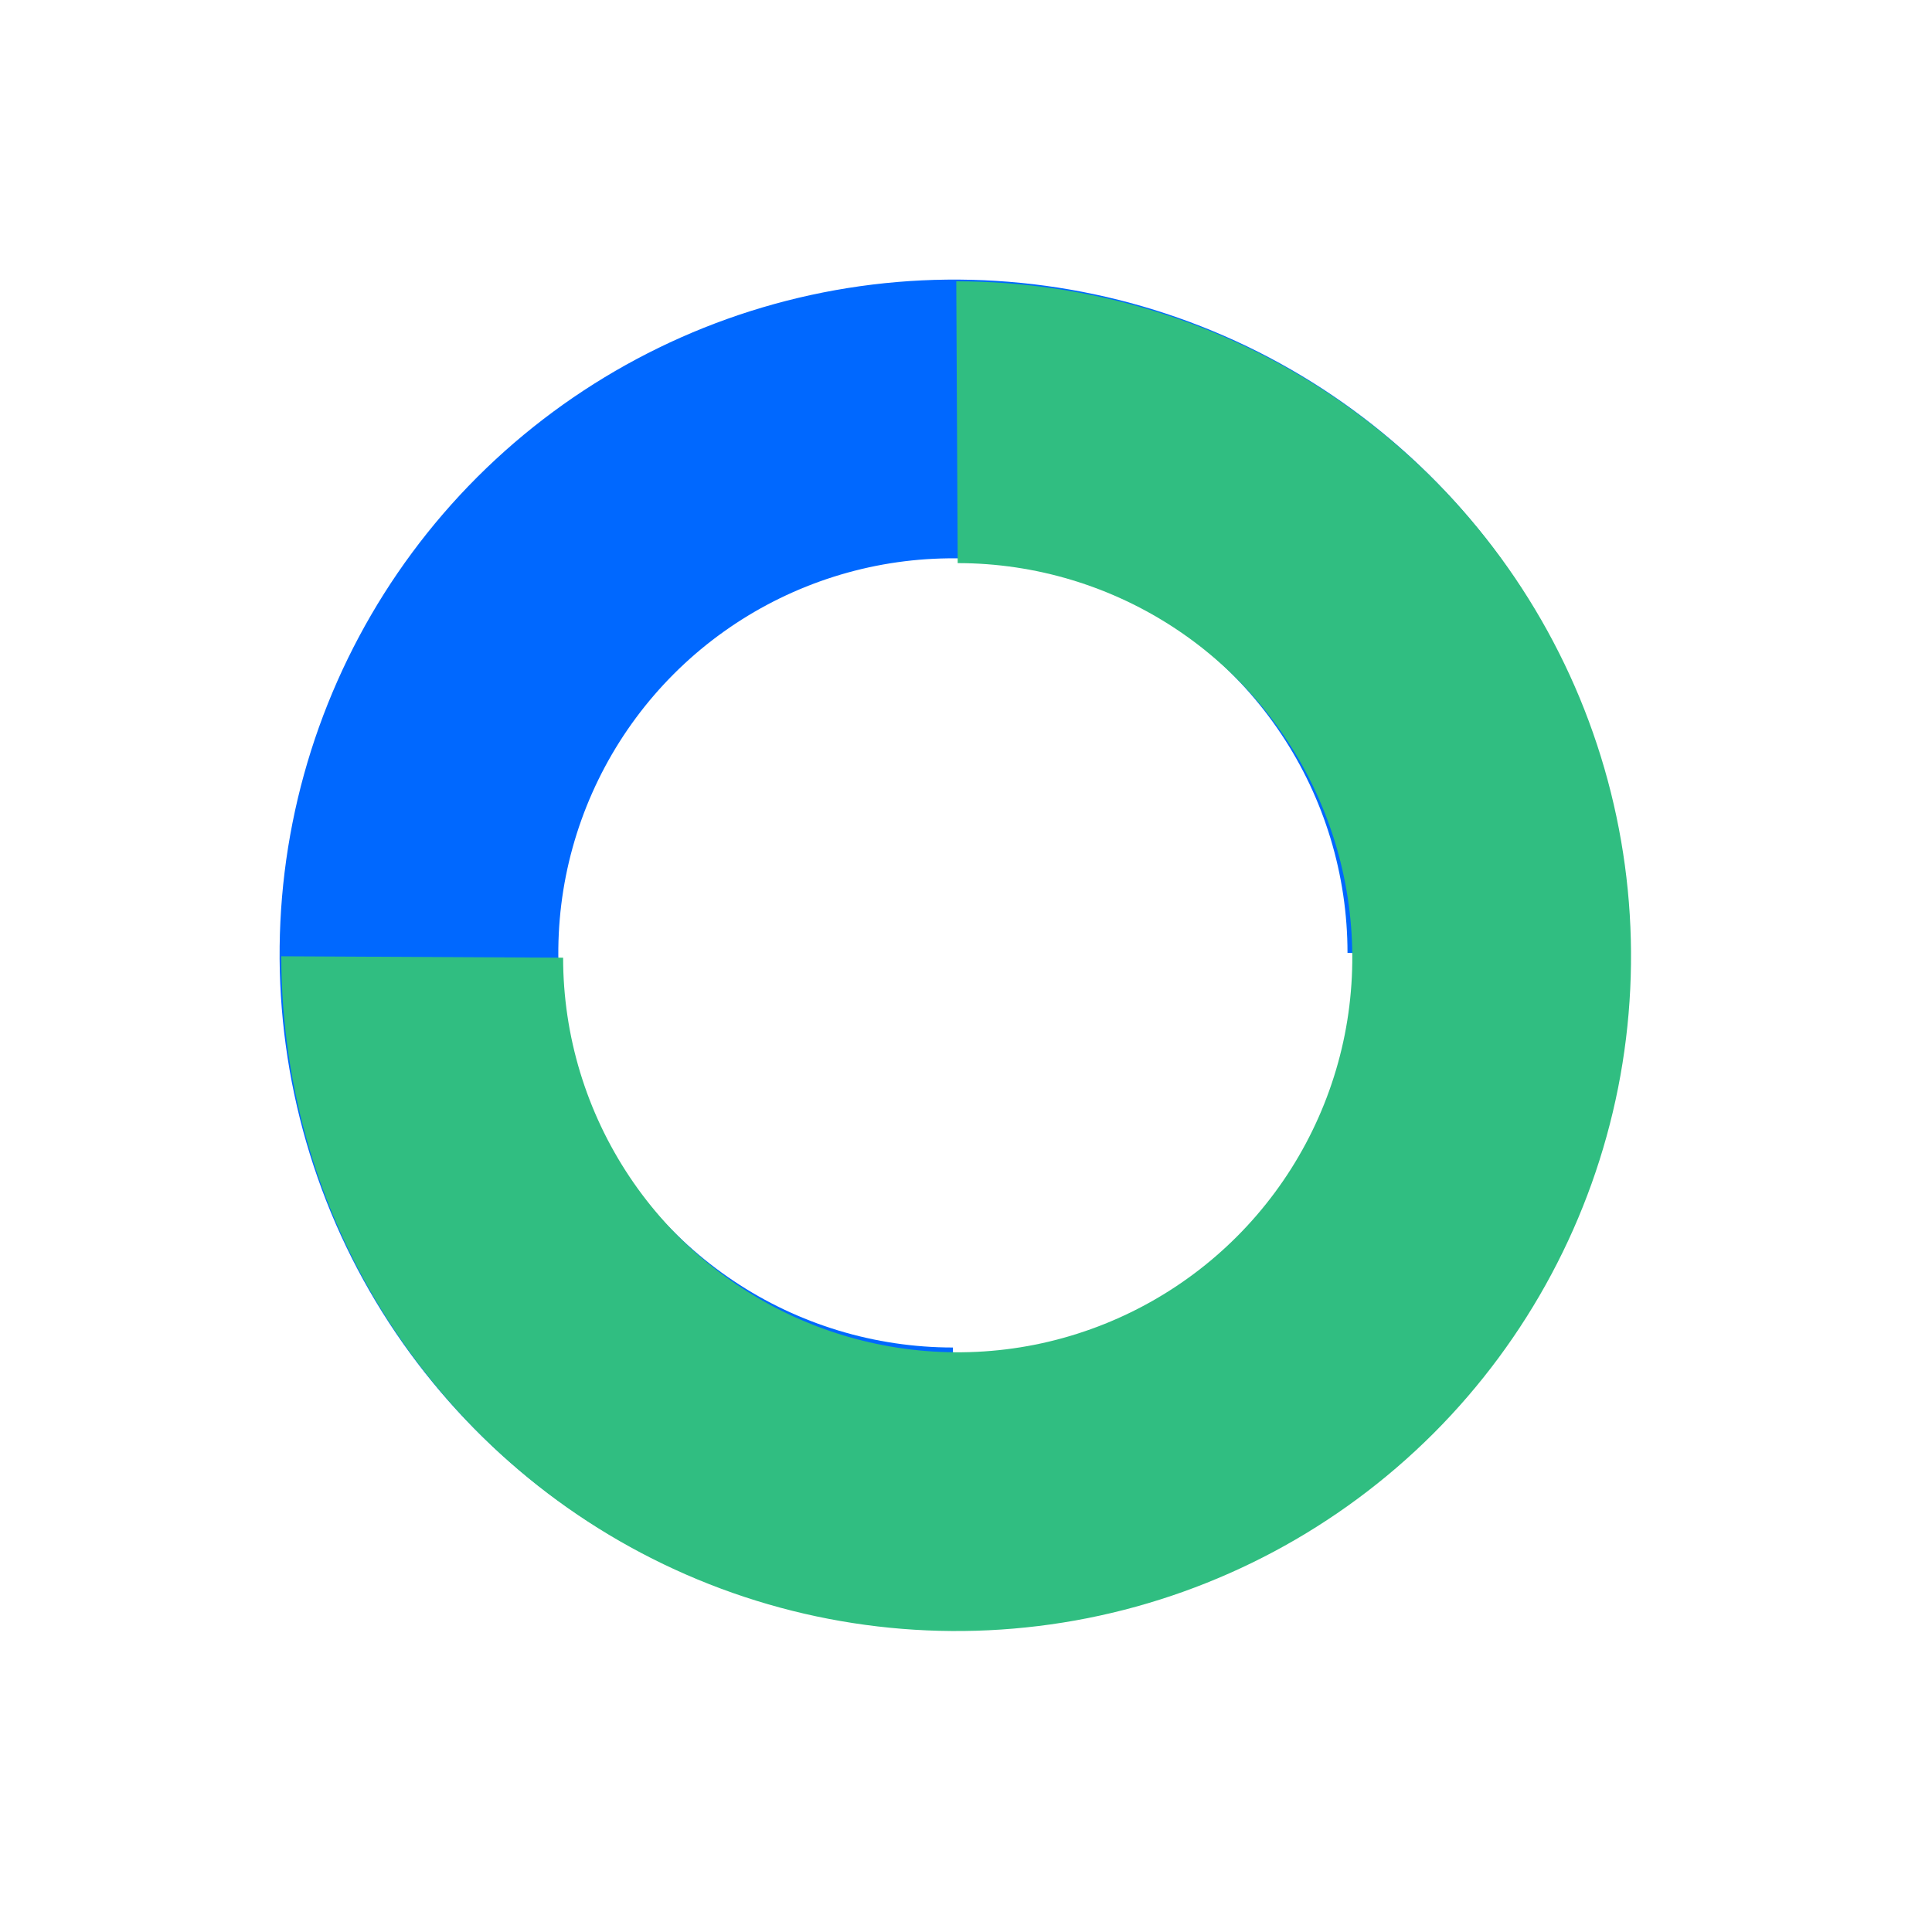
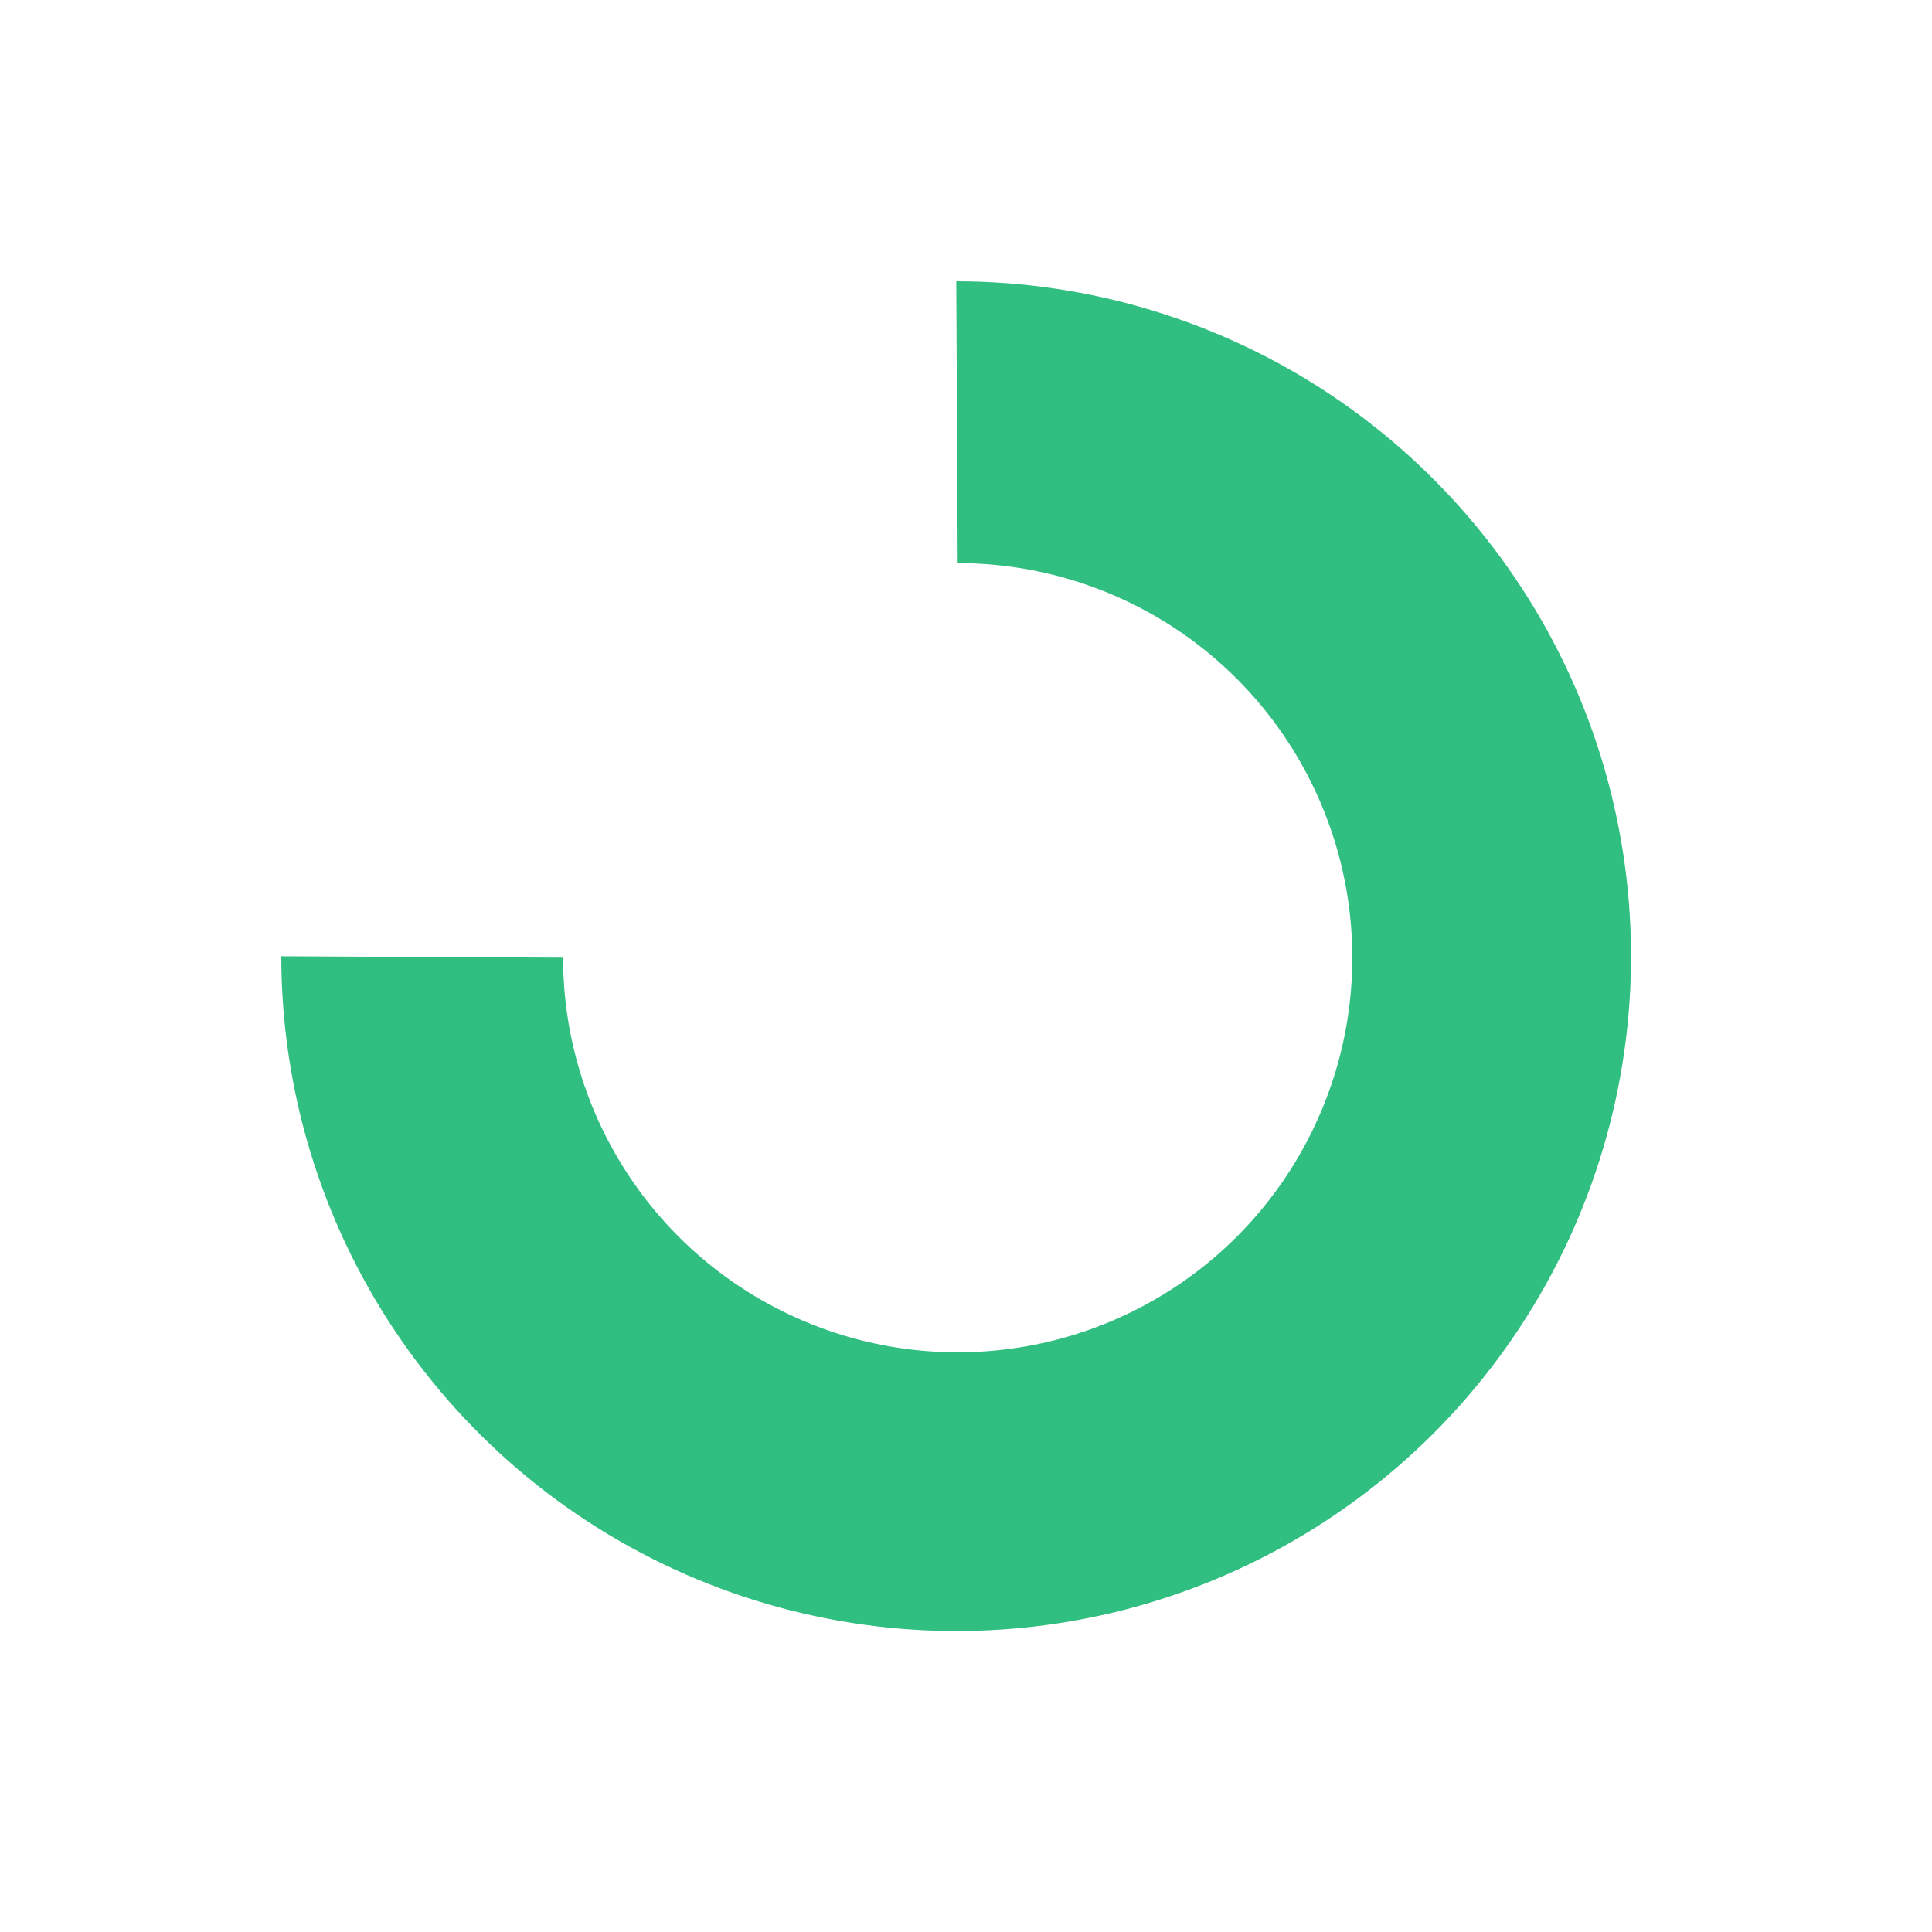
<svg xmlns="http://www.w3.org/2000/svg" width="30" height="30" viewBox="0 0 30 30" fill="none">
  <g id="Group 1085">
-     <path id="Vector" d="M7.416 7.403C8.883 5.94 10.75 4.944 12.782 4.541C14.814 4.139 16.92 4.347 18.834 5.141C20.747 5.934 22.383 7.277 23.534 9C24.685 10.722 25.299 12.747 25.3 14.819L20.924 14.797C20.924 13.585 20.564 12.4 19.891 11.393C19.218 10.385 18.261 9.6 17.142 9.136C16.022 8.672 14.79 8.551 13.601 8.787C12.413 9.024 11.321 9.607 10.464 10.464C9.607 11.321 9.024 12.413 8.787 13.601C8.551 14.79 8.672 16.022 9.136 17.141C9.6 18.261 10.385 19.218 11.393 19.891C12.4 20.564 13.585 20.924 14.797 20.924L14.819 25.3C12.747 25.299 10.721 24.684 8.998 23.533C7.276 22.381 5.933 20.745 5.14 18.831C4.347 16.916 4.139 14.81 4.542 12.777C4.946 10.745 5.943 8.878 7.407 7.412L7.416 7.403Z" fill="#0068FF" />
    <path id="Vector_2" d="M22.252 22.265C20.785 23.728 18.918 24.724 16.886 25.127C14.854 25.529 12.748 25.321 10.835 24.527C8.921 23.734 7.285 22.391 6.134 20.668C4.983 18.946 4.369 16.921 4.368 14.849L8.744 14.871C8.744 16.083 9.104 17.268 9.777 18.275C10.45 19.283 11.407 20.068 12.527 20.532C13.646 20.996 14.878 21.117 16.067 20.881C17.255 20.644 18.347 20.061 19.204 19.204C20.061 18.347 20.644 17.255 20.881 16.067C21.117 14.878 20.996 13.646 20.532 12.527C20.068 11.407 19.283 10.45 18.276 9.777C17.268 9.104 16.083 8.744 14.871 8.744L14.849 4.368C16.922 4.369 18.947 4.984 20.67 6.135C22.392 7.287 23.735 8.923 24.529 10.837C25.322 12.752 25.529 14.858 25.126 16.891C24.722 18.923 23.725 20.79 22.261 22.256L22.252 22.265Z" fill="#30BE81" />
  </g>
</svg>